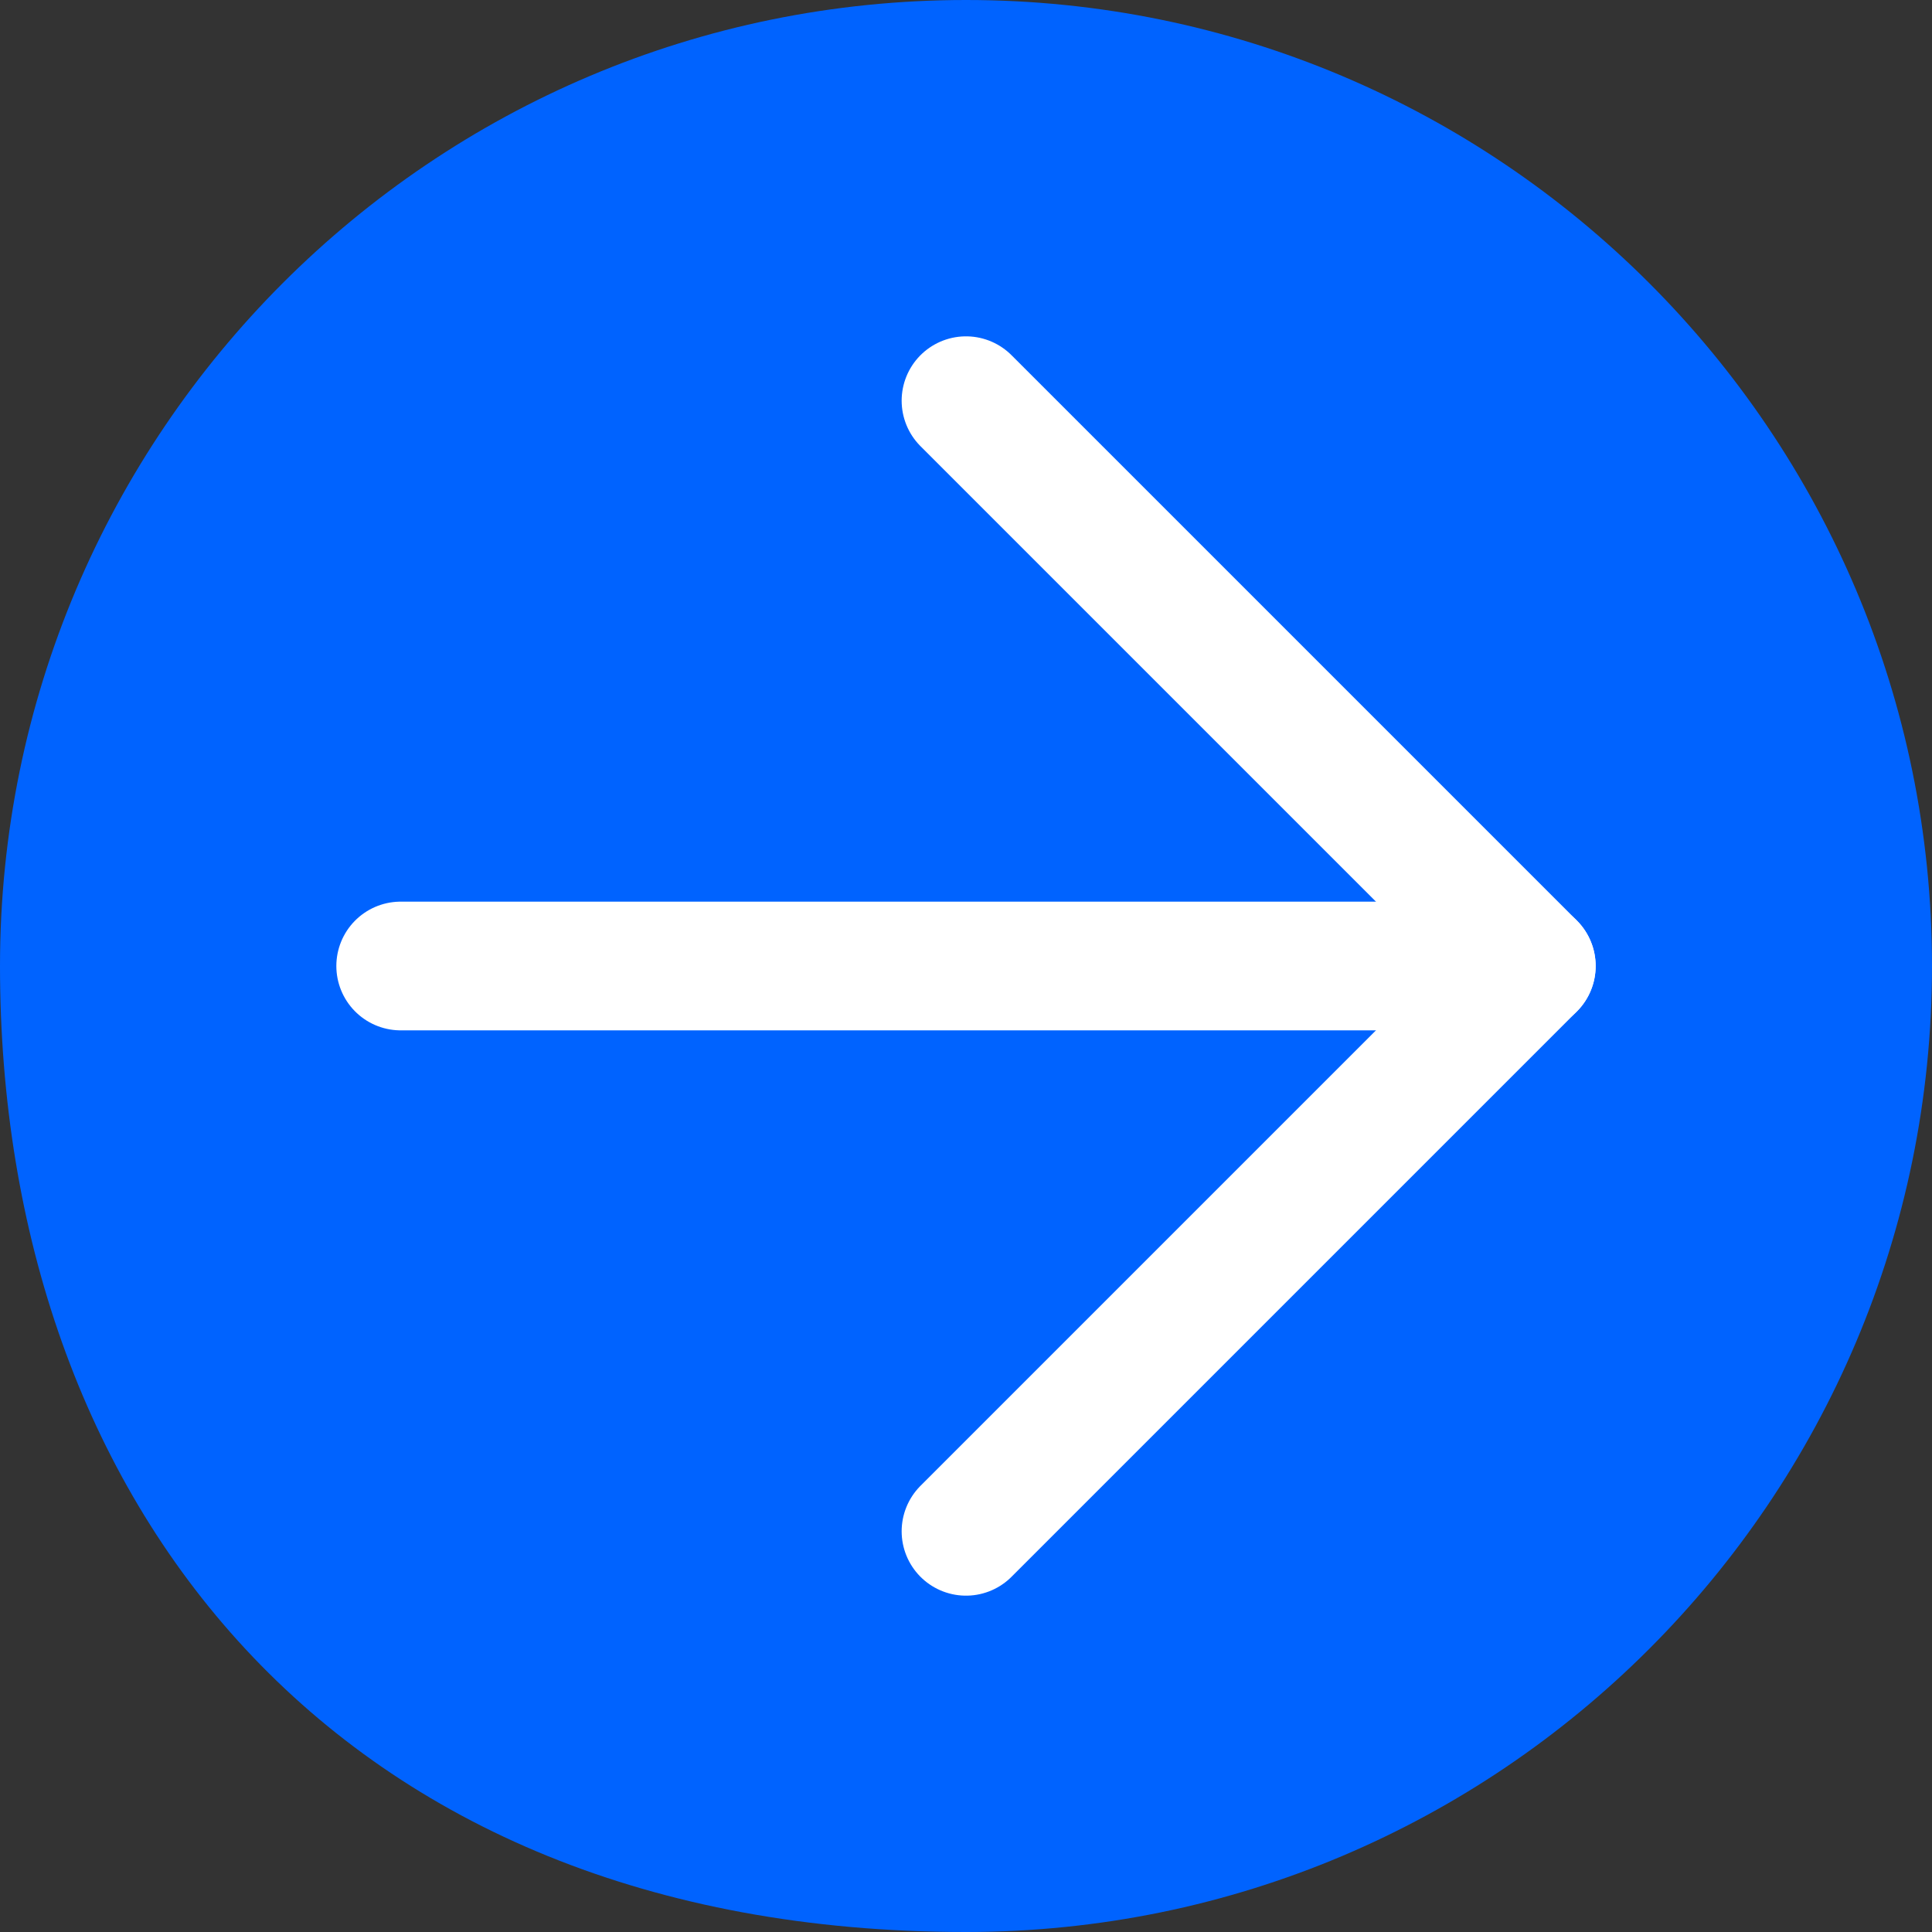
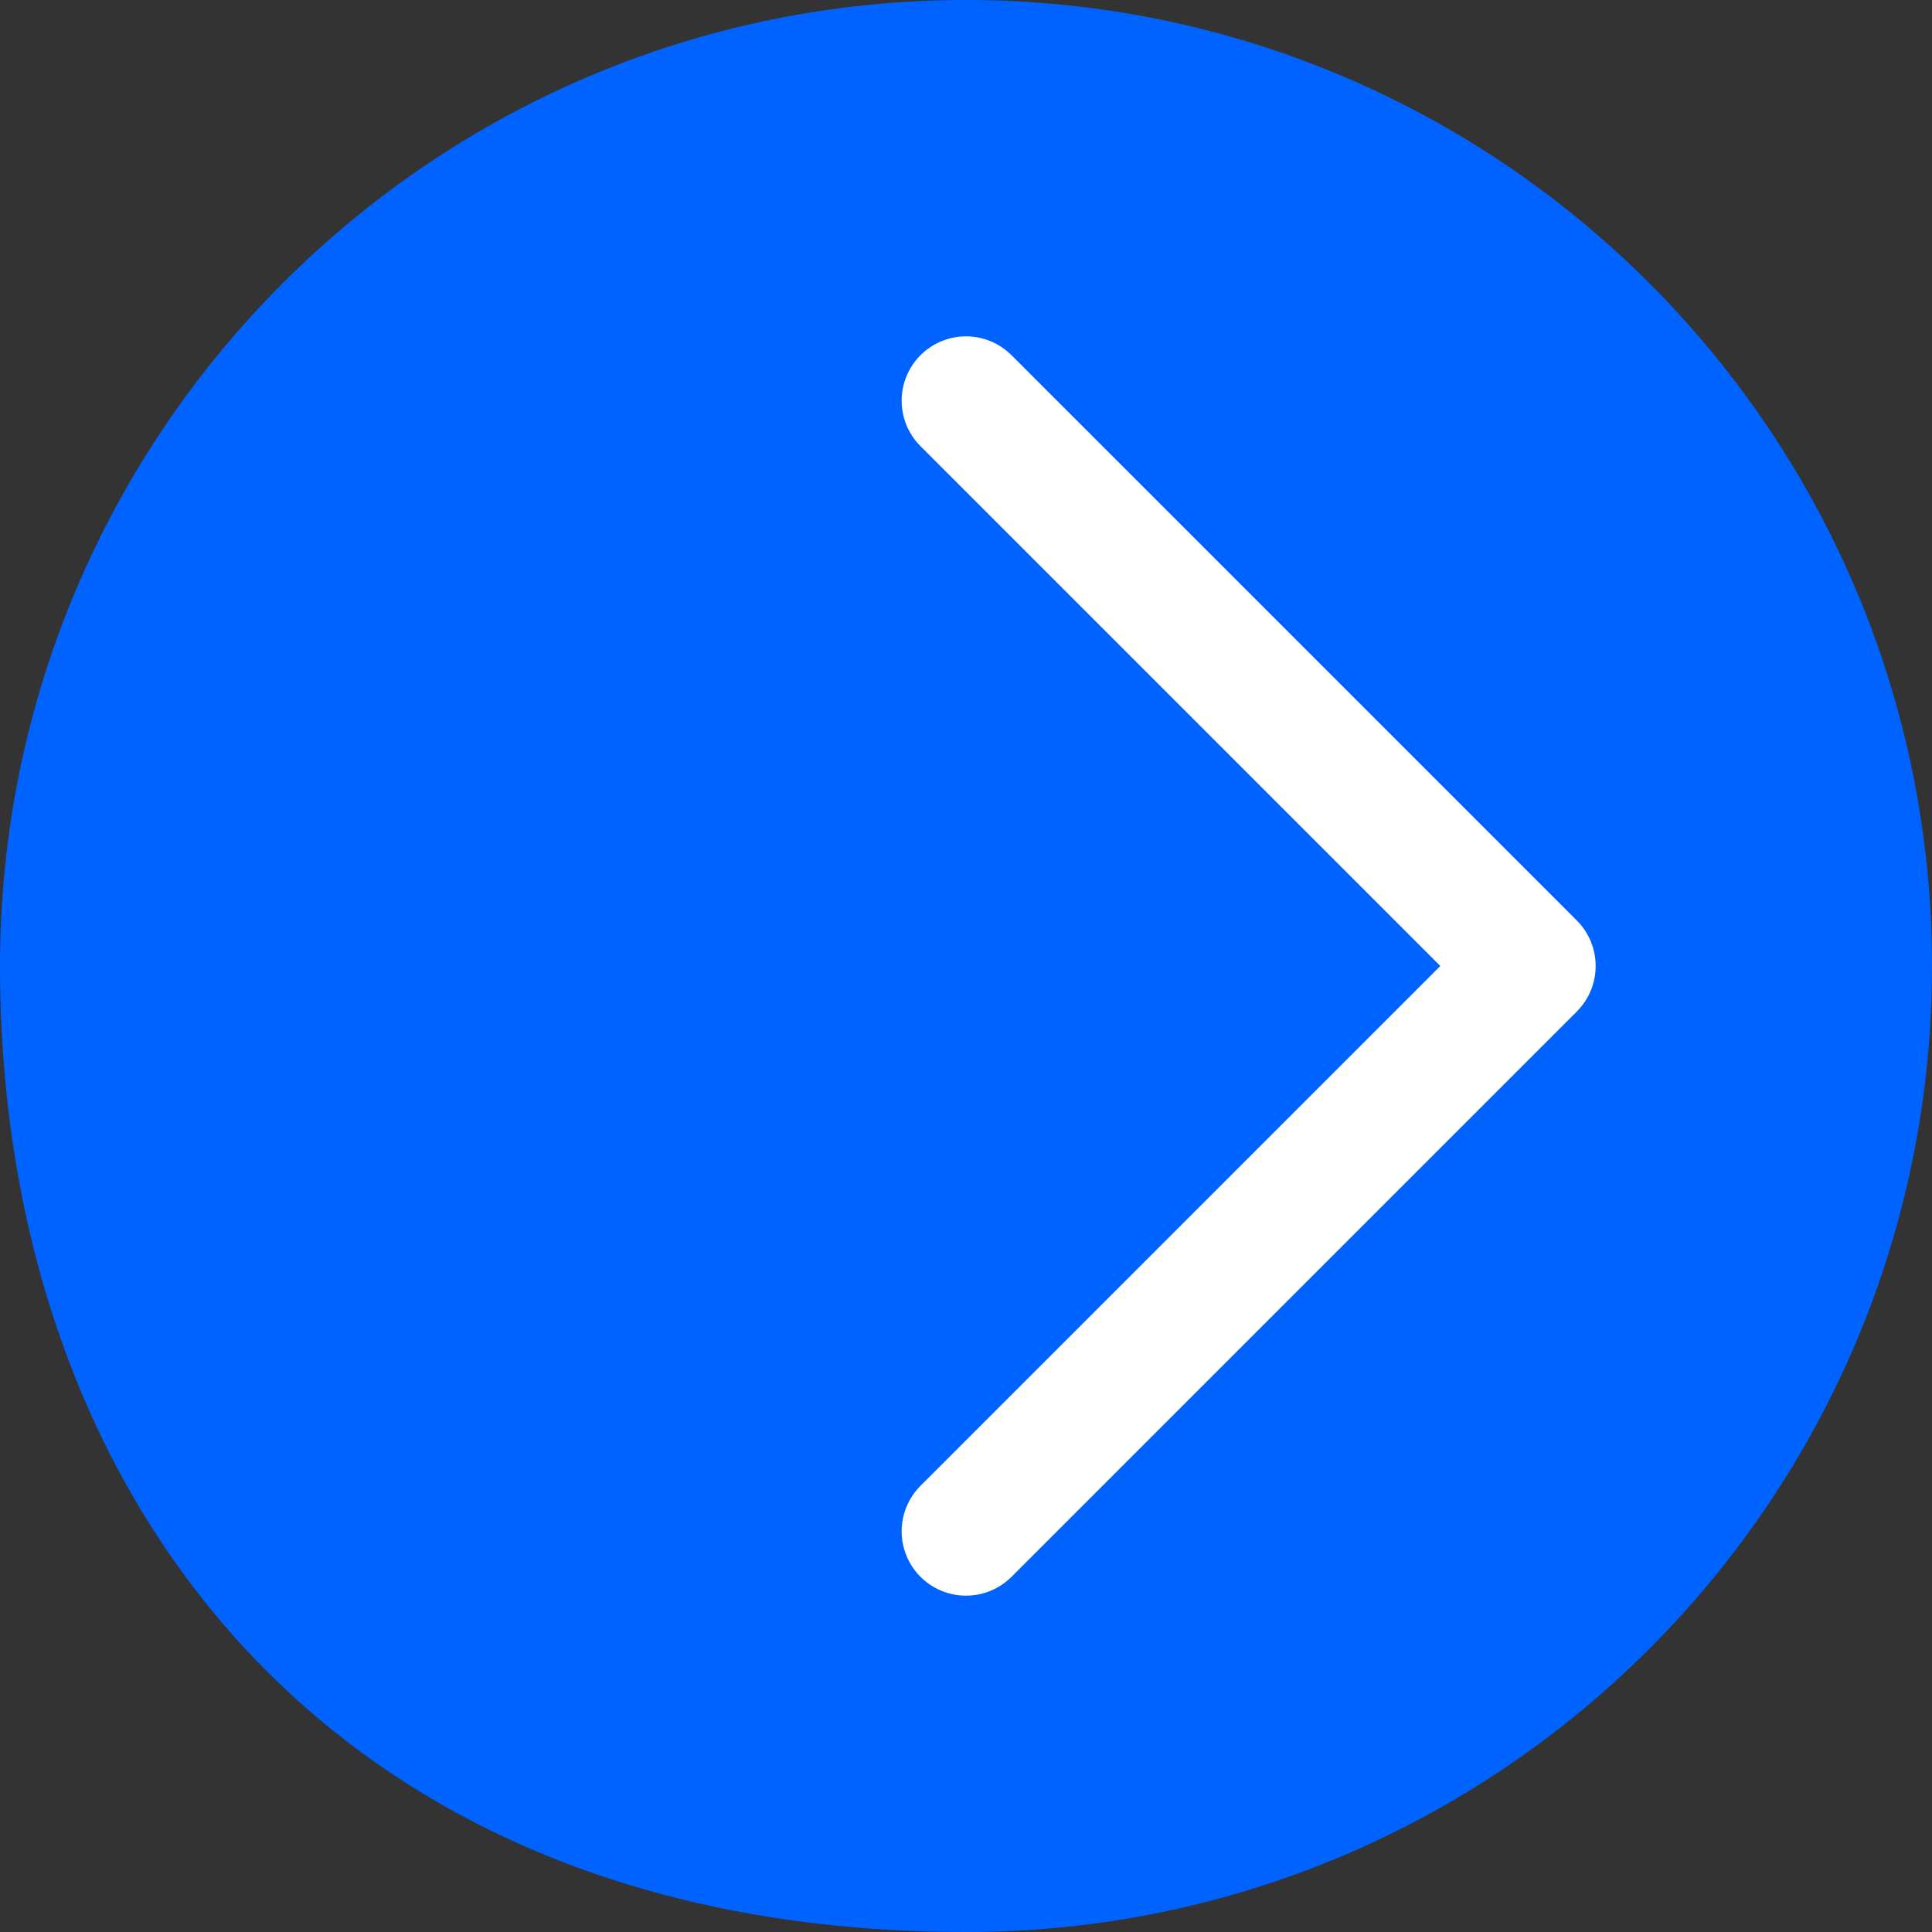
<svg xmlns="http://www.w3.org/2000/svg" id="_レイヤー_2" data-name="レイヤー 2" width="51.64" height="51.64" viewBox="0 0 51.64 51.64">
  <rect x="0" y="0" width="51.64" height="51.64" fill="#333333" stroke="none" />
  <defs>
    <style>
      .cls-1 {
        fill: #0063ff;
      }

      .cls-2 {
        fill: none;
        stroke: #fff;
        stroke-linecap: round;
        stroke-linejoin: round;
        stroke-width: 3.44px;
      }
    </style>
  </defs>
  <g id="_レイヤー_1-2" data-name="レイヤー 1">
    <g>
      <path class="cls-1" d="M51.64,25.82c0,14.26-11.56,25.82-25.82,25.82C8.89,51.64,0,40.08,0,25.82S11.56,0,25.82,0s25.82,11.56,25.82,25.82Z" />
      <g>
        <polyline class="cls-2" points="25.82 10.71 40.93 25.82 25.82 40.93" />
-         <line class="cls-2" x1="40.93" y1="25.82" x2="10.71" y2="25.82" />
      </g>
    </g>
  </g>
</svg>